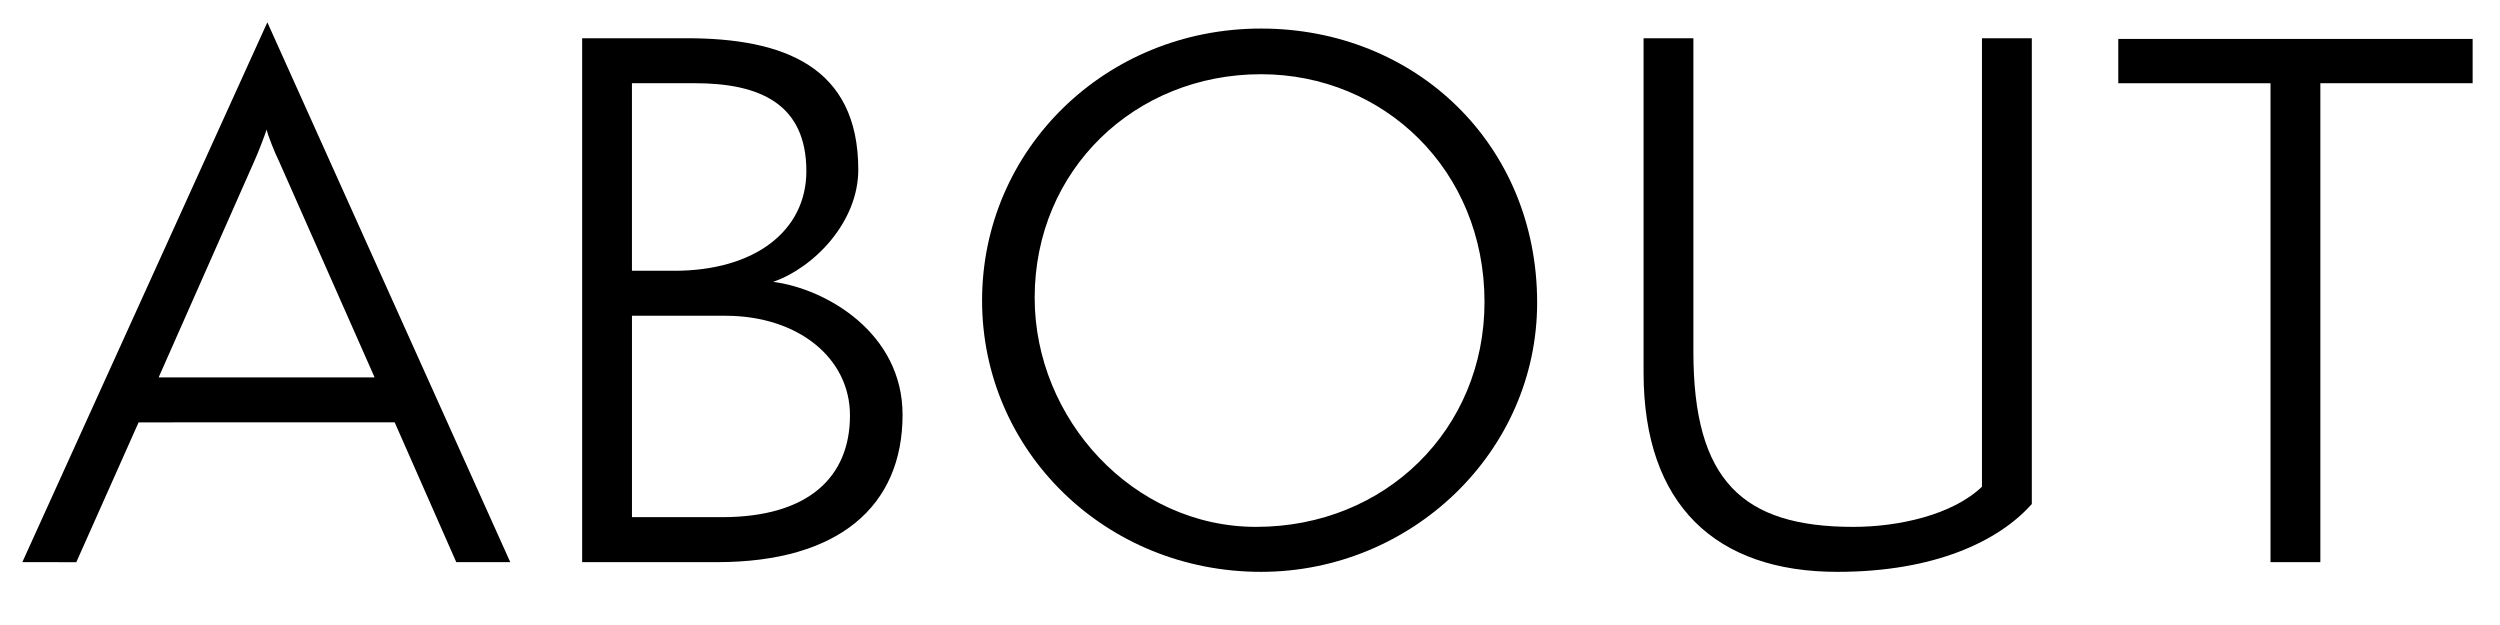
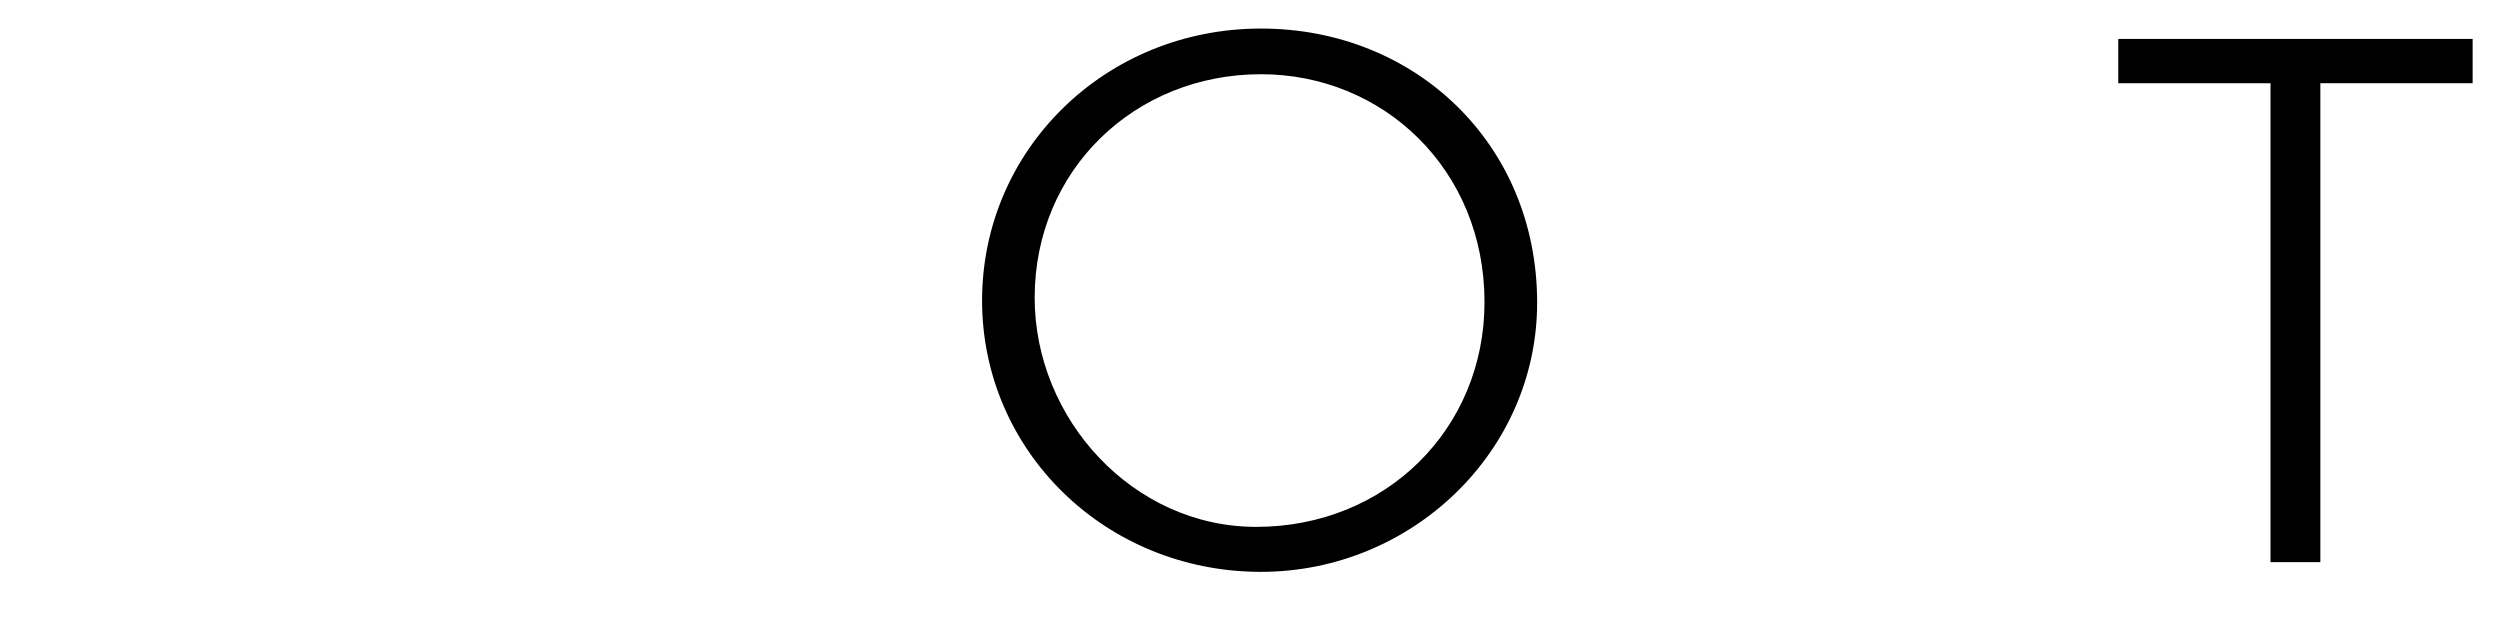
<svg xmlns="http://www.w3.org/2000/svg" version="1.1" id="レイヤー_1" x="0px" y="0px" viewBox="0 0 112 28" style="enable-background:new 0 0 112 28;" xml:space="preserve">
  <g>
-     <path d="M20.441,25.185l-2.759-6.263H6.209l-2.79,6.263H1L11.977,1l10.883,24.185H20.441z M12.503,7.232   c-0.186-0.372-0.496-1.147-0.558-1.427c-0.093,0.279-0.372,1.023-0.558,1.427L7.108,16.906h9.674   L12.503,7.232z" />
-     <path d="M26.08,25.185V1.713h4.682c4.31,0,7.689,1.24,7.689,5.892c0,2.325-1.954,4.372-3.814,5.022   c2.387,0.311,5.798,2.295,5.798,5.953c0,4.093-2.853,6.604-8.31,6.604H26.08z M30.203,12.131   c3.628,0,5.922-1.798,5.922-4.465c0-3.007-2.078-3.938-4.992-3.938h-2.822v8.402H30.203z    M32.343,23.169c3.876,0,5.736-1.798,5.736-4.558c0-2.573-2.326-4.465-5.581-4.465h-4.186v9.022   H32.343z" />
    <path d="M56.492,25.619c-6.977,0-12.495-5.427-12.495-12.154c0-6.76,5.519-12.186,12.495-12.186   c6.915,0,12.372,5.178,12.372,12.278C68.864,20.255,63.221,25.619,56.492,25.619z M56.492,3.325   c-5.643,0-10.139,4.279-10.139,10.015c0,5.427,4.402,10.264,9.922,10.264   c5.797,0,10.231-4.372,10.231-10.077C66.506,7.604,61.981,3.325,56.492,3.325z" />
-     <path d="M88.793,1.713h2.232v20.867c-1.488,1.674-4.371,3.039-8.711,3.039   c-5.427,0-8.682-2.977-8.682-8.93V1.713h2.232v14.046c0,5.767,2.201,7.845,7.162,7.845   c2.016,0,4.434-0.527,5.766-1.799V1.713z" />
    <path d="M101.719,25.185V3.729h-6.82V1.744h15.875v1.984h-6.822v21.456H101.719z" />
  </g>
</svg>